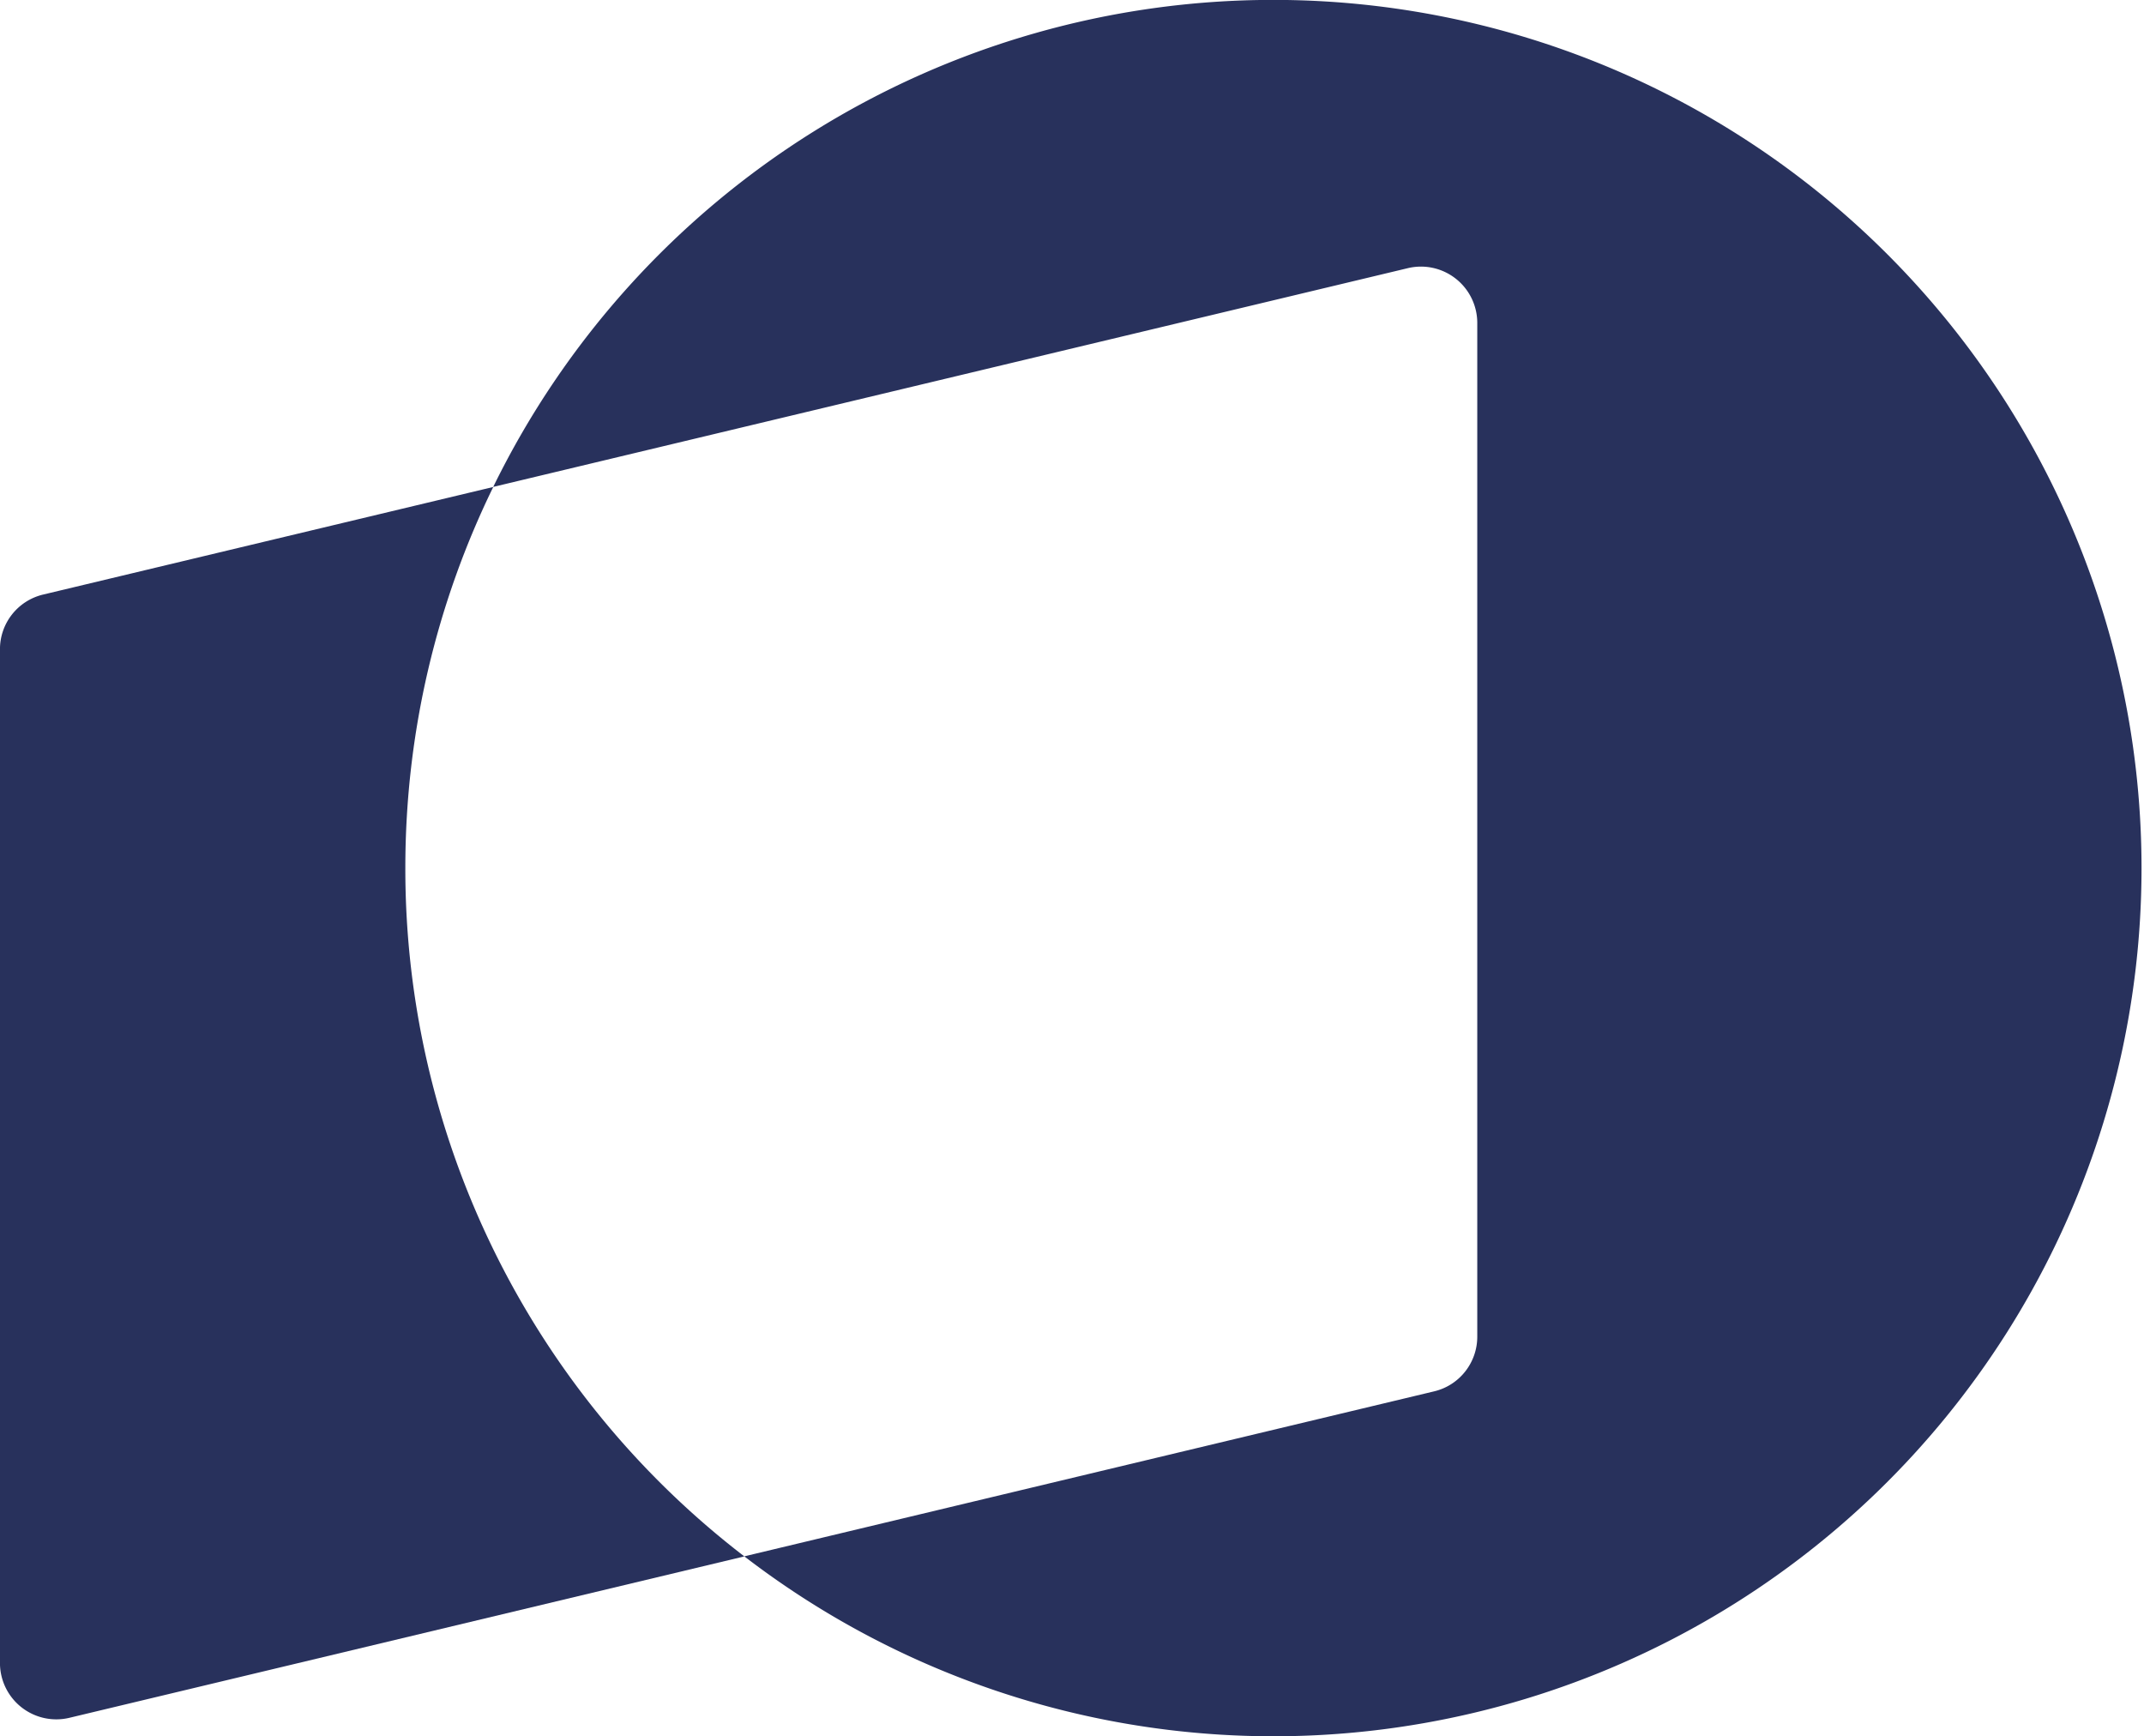
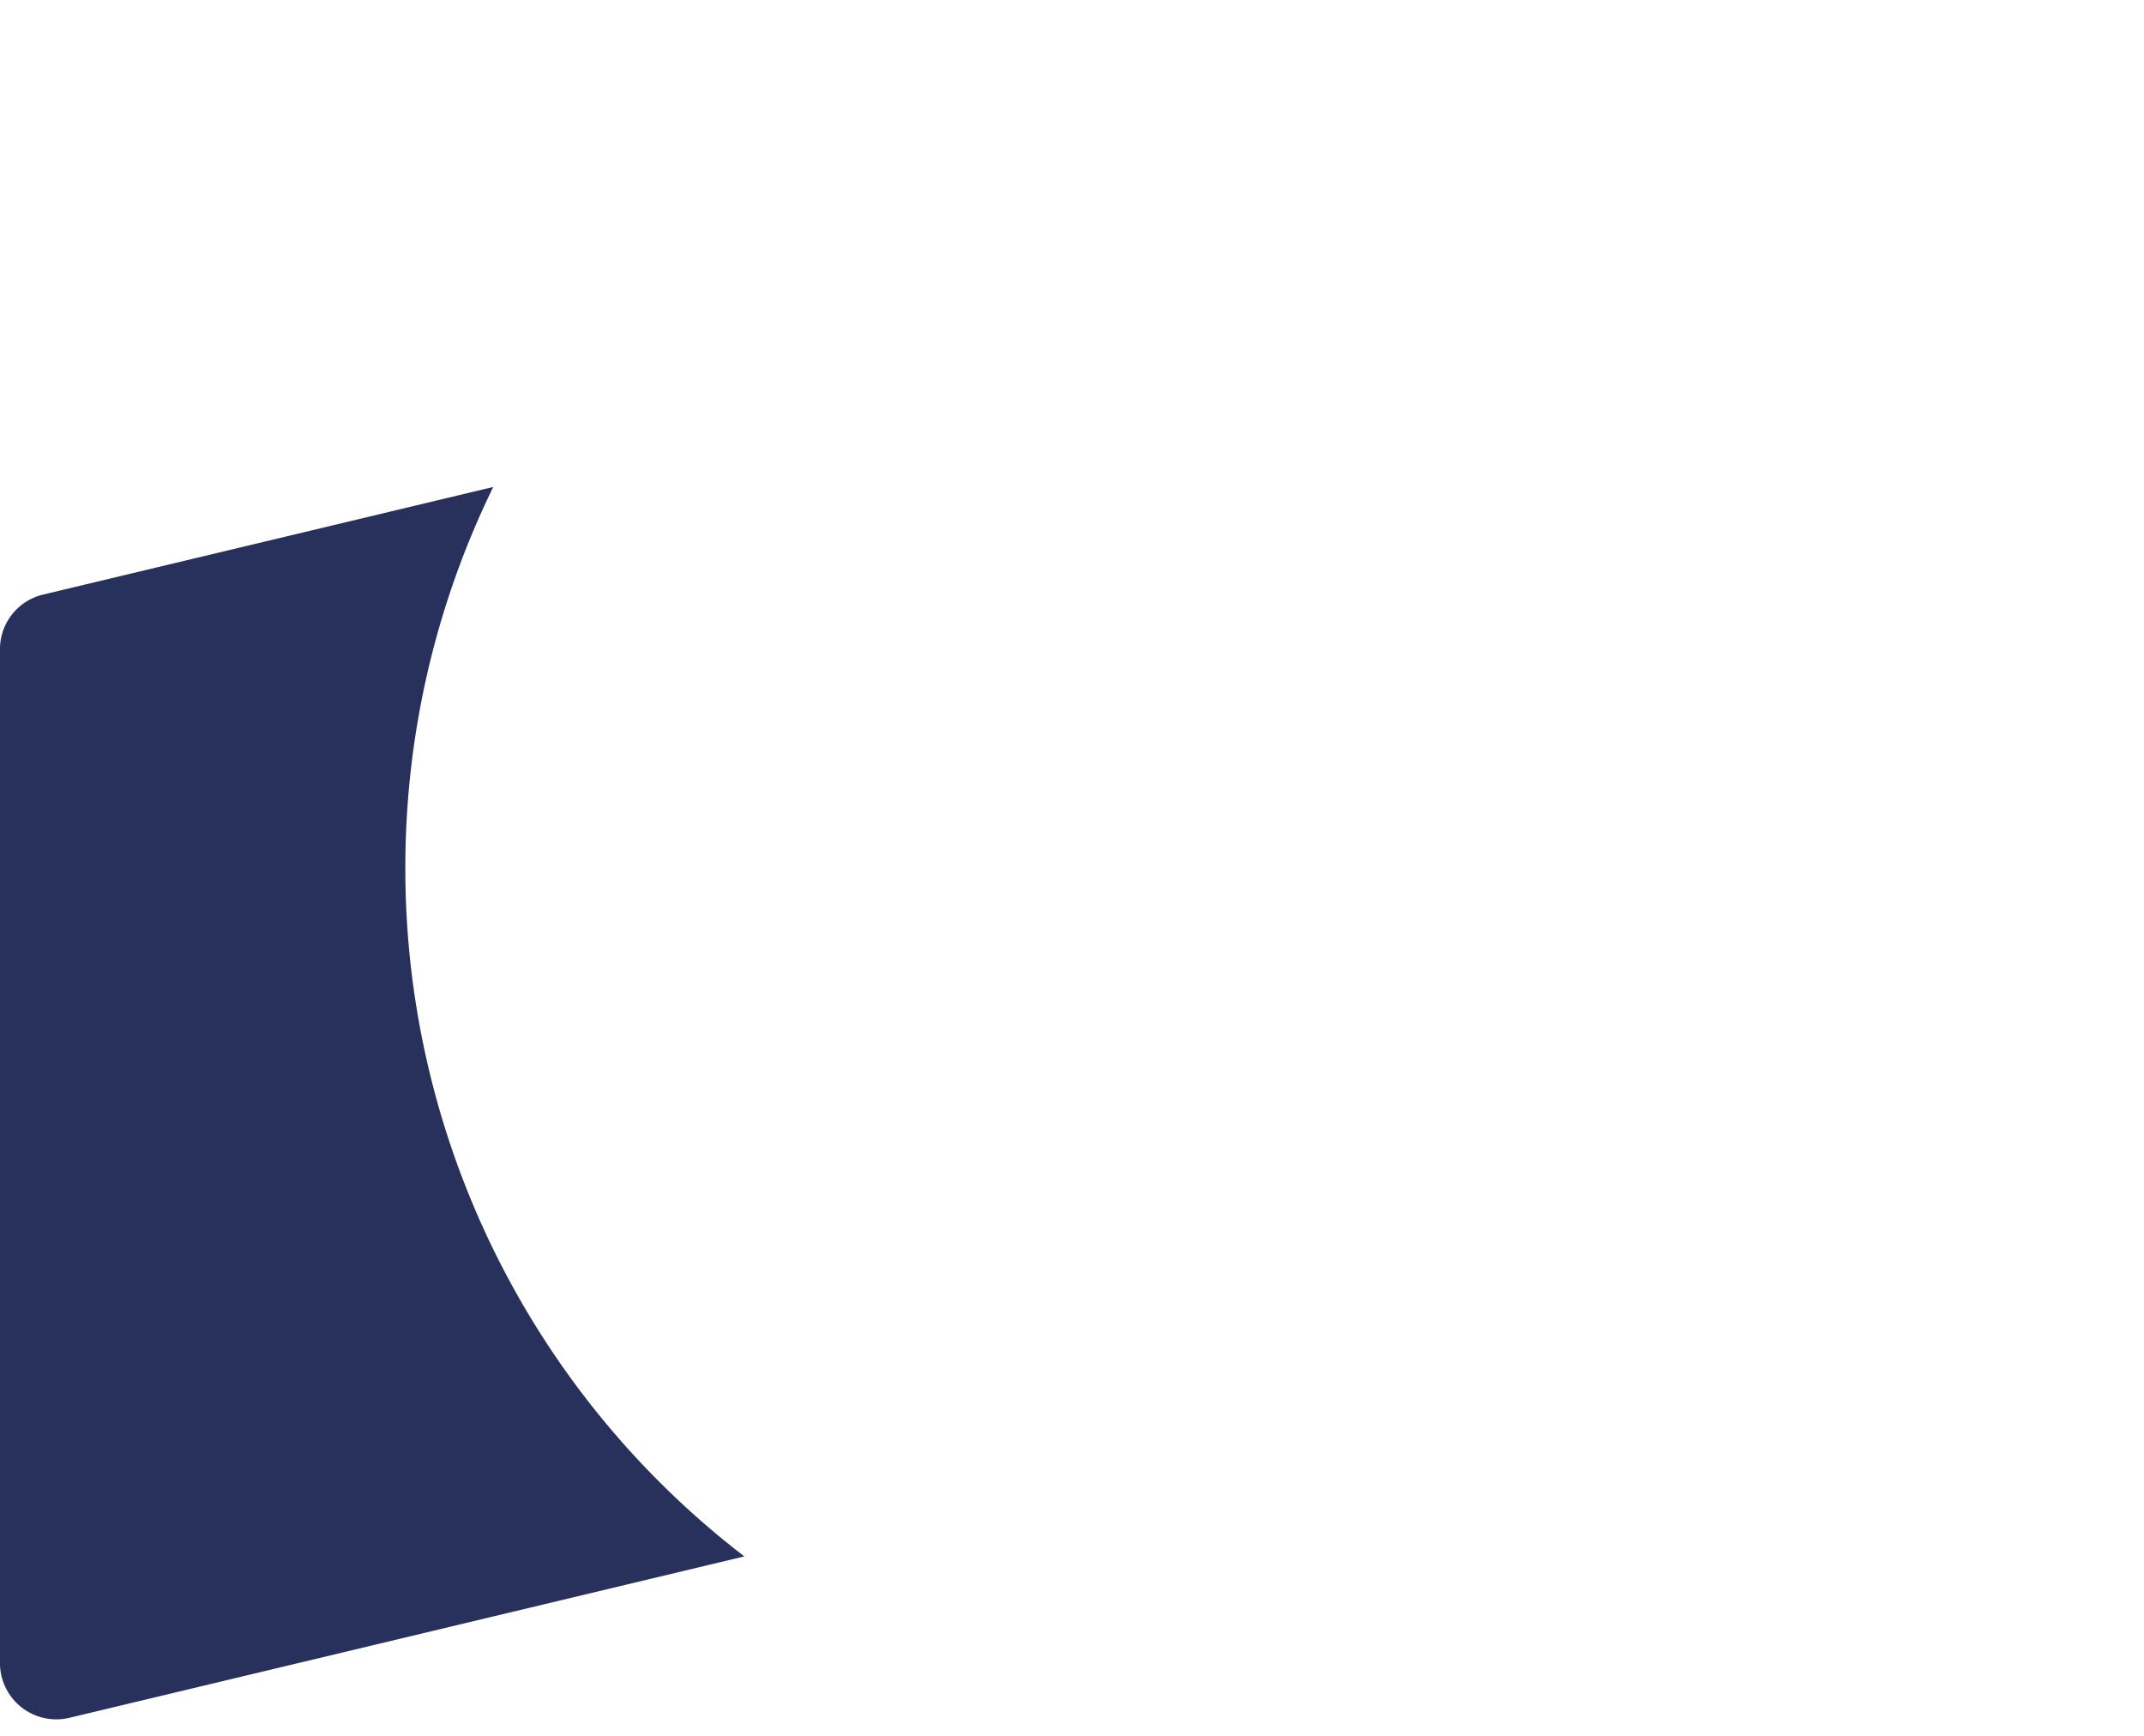
<svg xmlns="http://www.w3.org/2000/svg" viewBox="0 0 741 600" xml:space="preserve" style="fill-rule:evenodd;clip-rule:evenodd;stroke-linejoin:round;stroke-miterlimit:2">
-   <path d="M0-136.84a68.42 68.42 0 0 0-61.49 38.38L10.6-115.7a4.44 4.44 0 0 1 5.47 4.31v79.9c0 2.05-1.41 3.84-3.41 4.31l-54.36 13A68.42 68.42 0 1 0 0-136.84" style="fill:#28315c;fill-rule:nonzero" transform="translate(440.1 600.01) scale(4.385)" />
  <path d="M0-37.6c0-10.77 2.5-20.96 6.93-30.03l-35.48 8.48c-2 .48-3.4 2.26-3.4 4.31v79.9a4.44 4.44 0 0 0 5.47 4.31l53.2-12.72A68.3 68.3 0 0 1 0-37.59" style="fill:#28315c;fill-rule:nonzero" transform="translate(140.09 464.84) scale(4.385)" />
</svg>